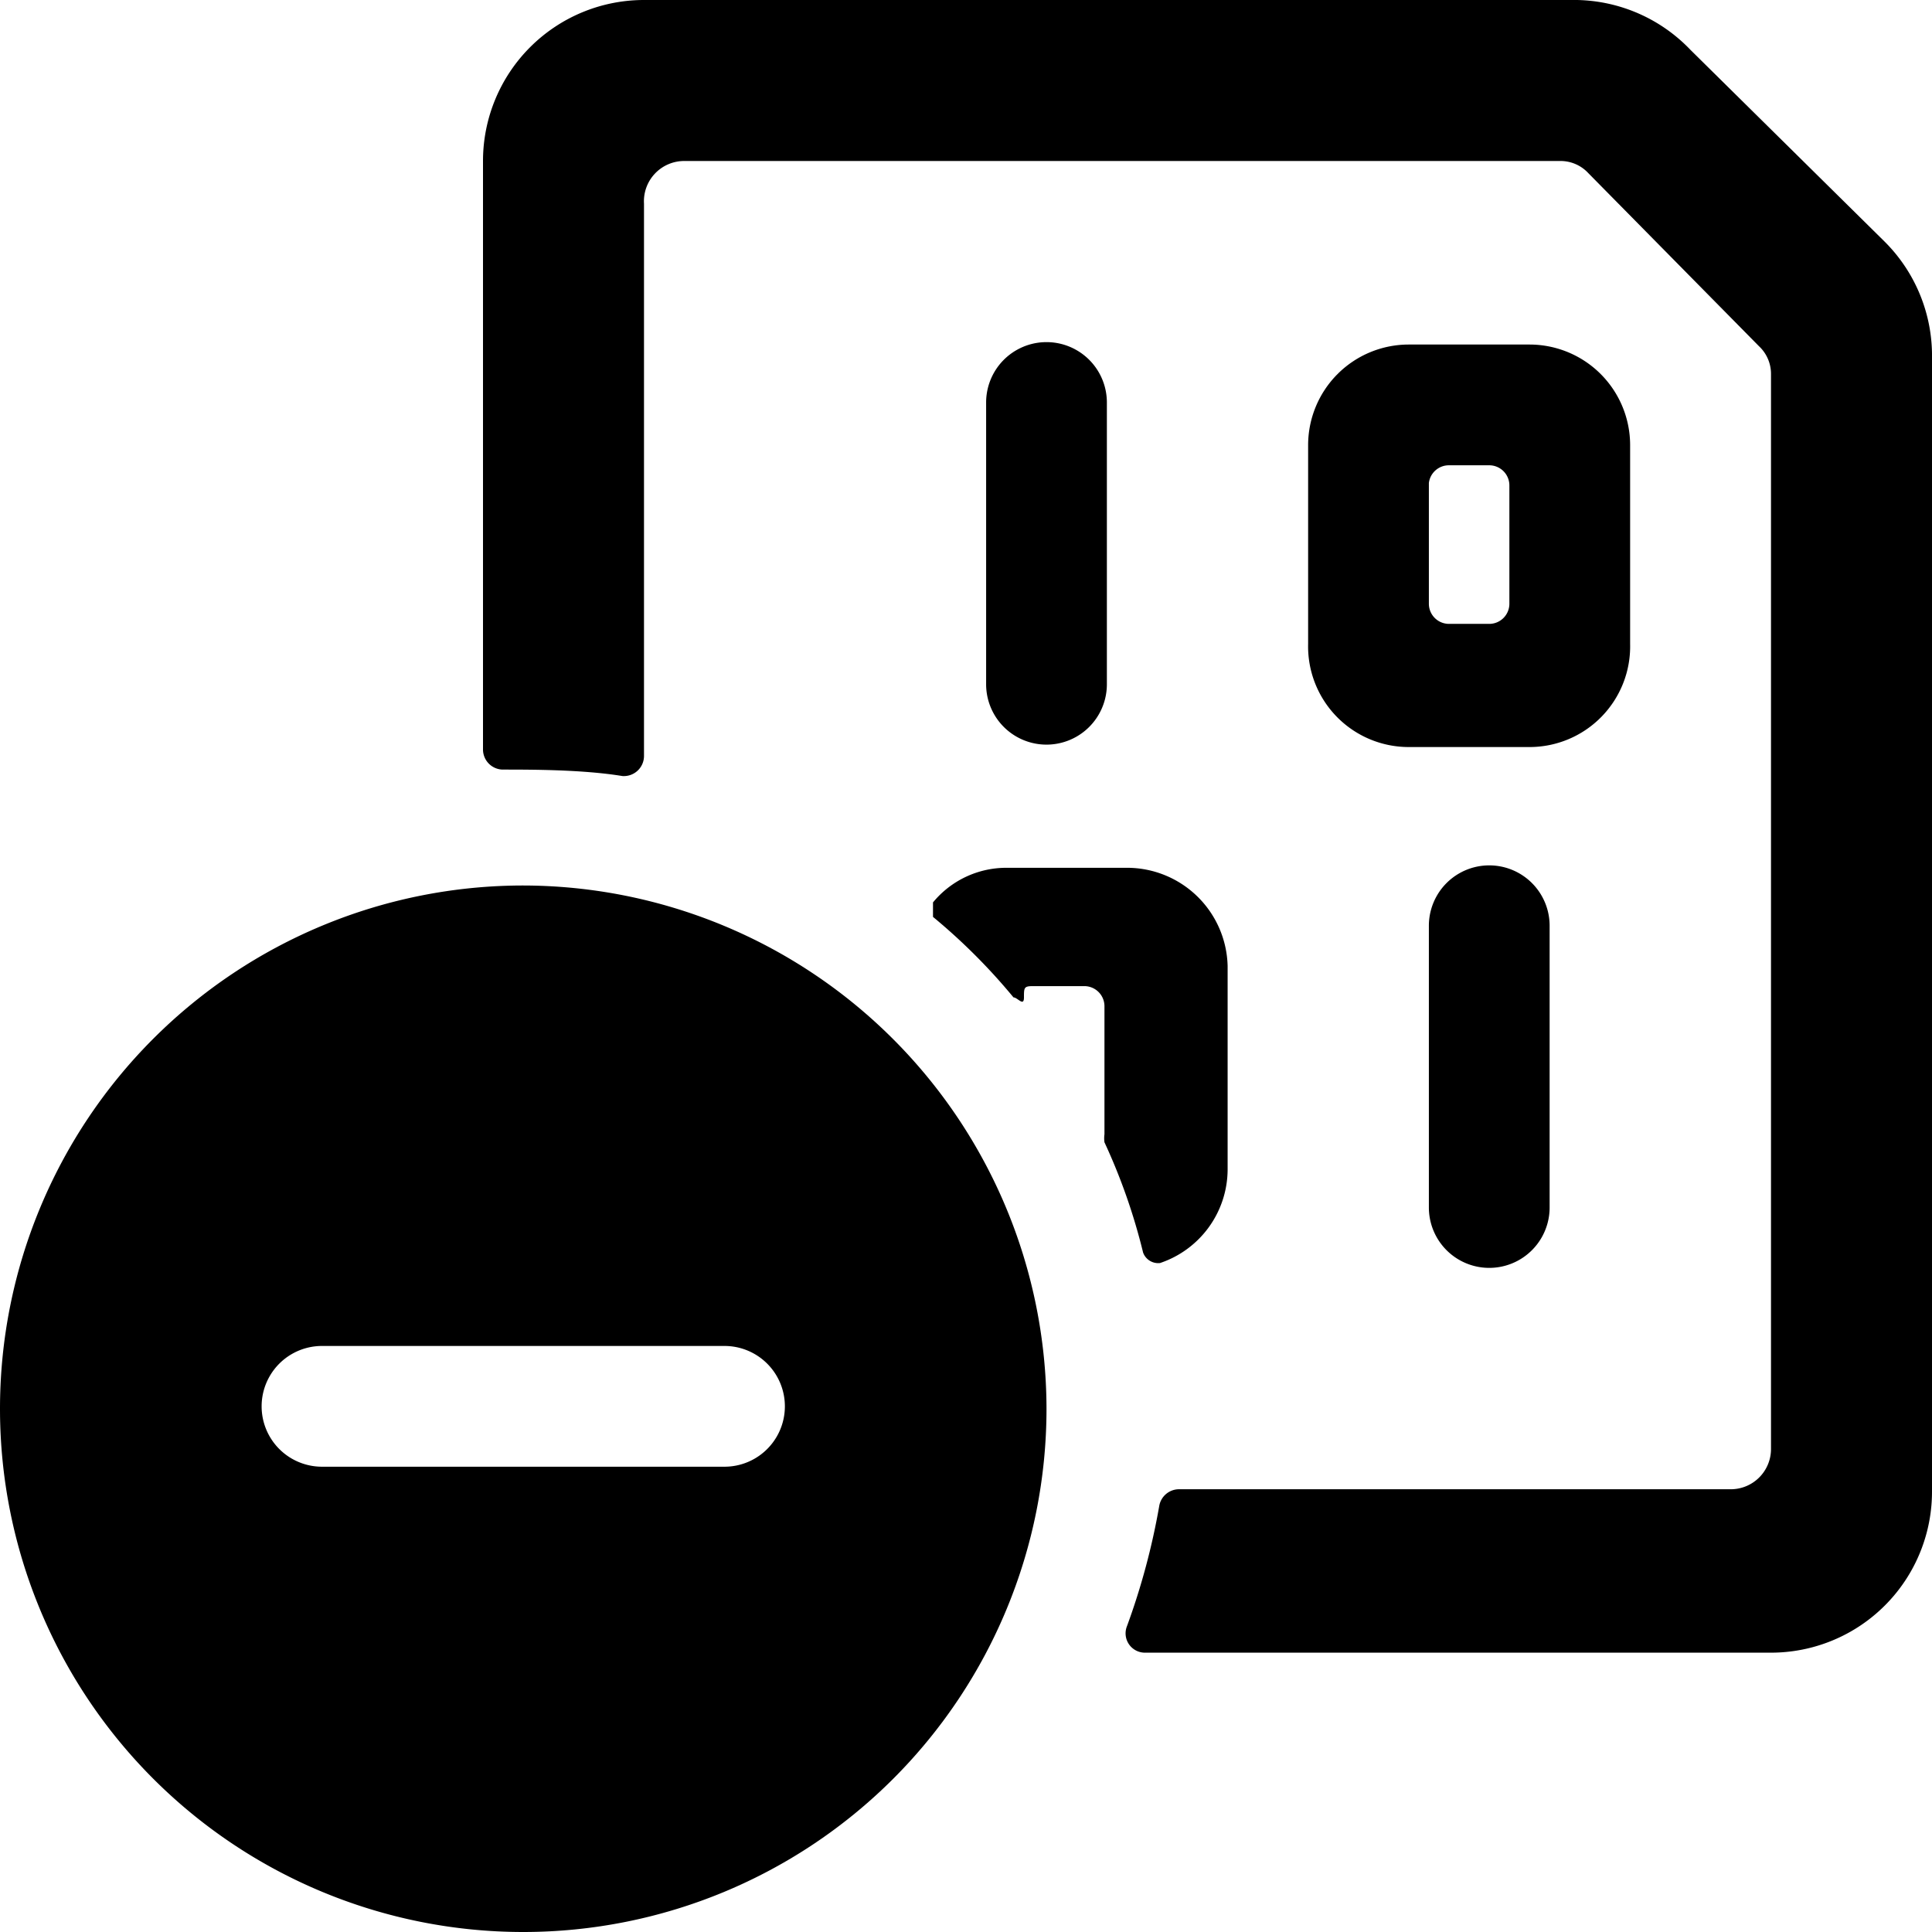
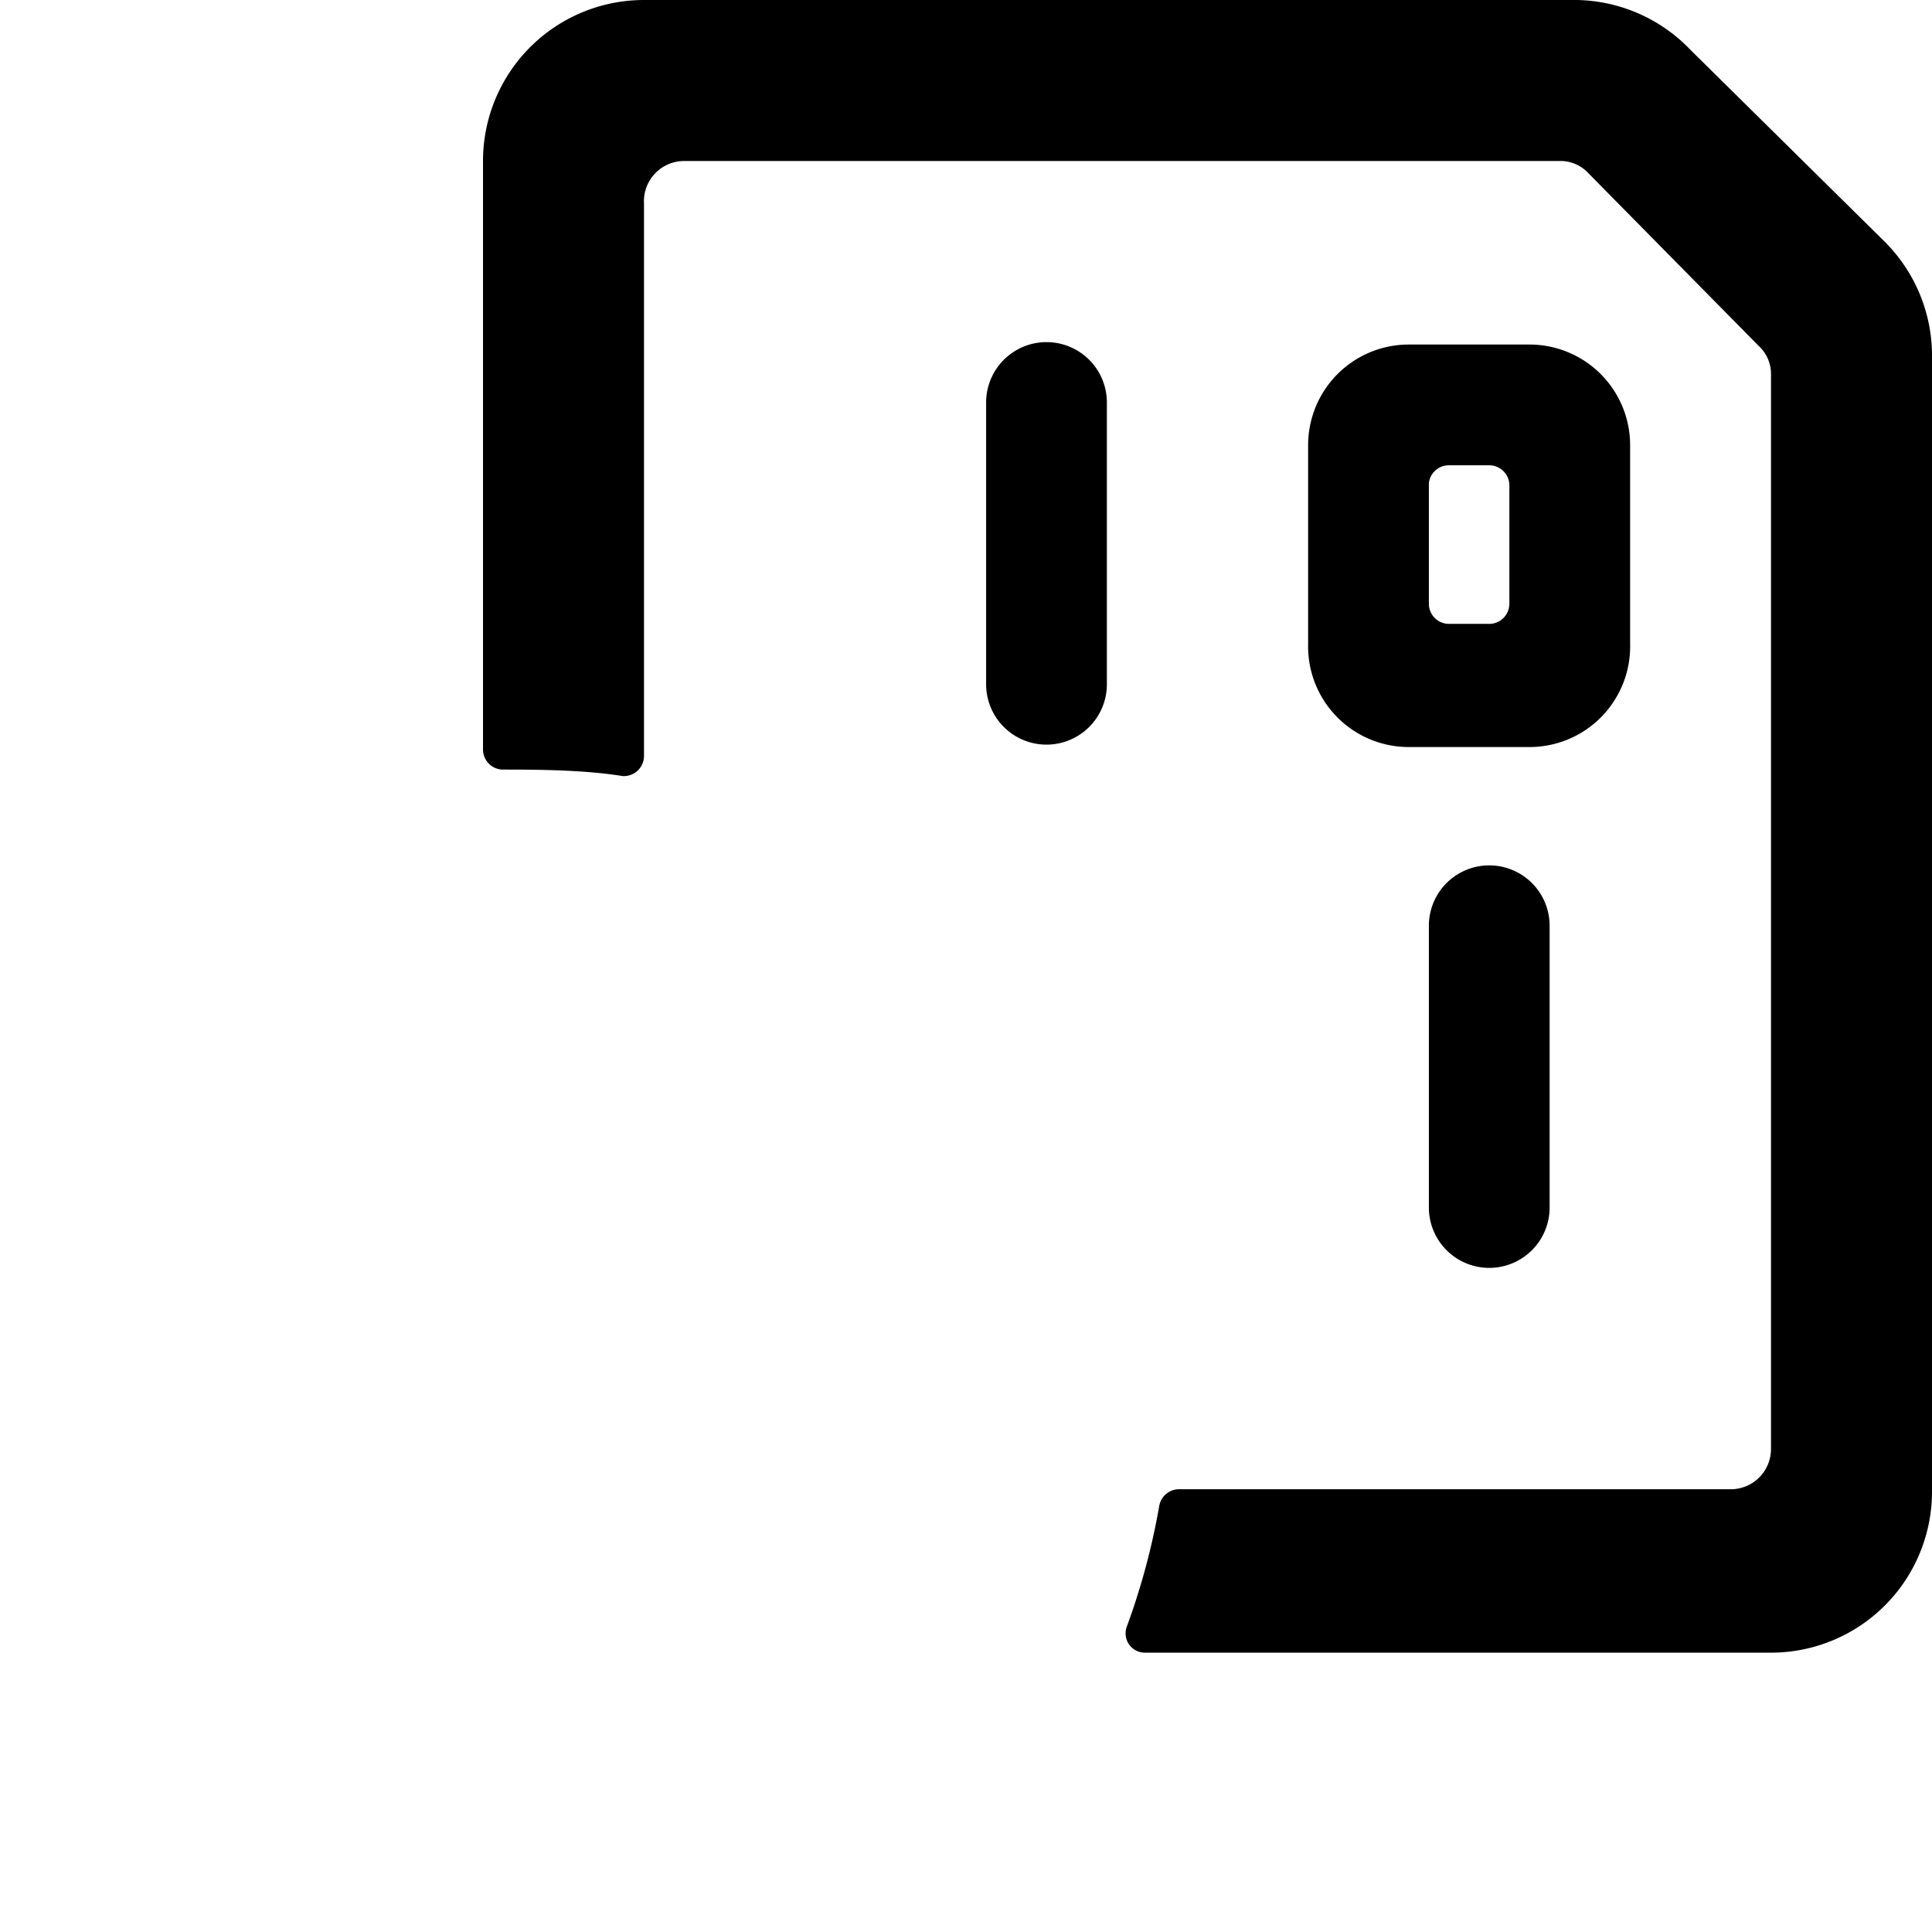
<svg xmlns="http://www.w3.org/2000/svg" viewBox="0 0 24 24">
  <g>
-     <path d="M6.5 11a6.5 6.5 0 1 0 6.5 6.5A6.51 6.51 0 0 0 6.5 11ZM9 18.22H4a0.75 0.75 0 0 1 0 -1.5h5a0.75 0.75 0 0 1 0 1.5Z" fill="#000000" stroke-width="1" />
    <path d="M17.75 11.53V15a0.75 0.75 0 1 0 1.5 0v-3.5a0.75 0.75 0 0 0 -1.5 0Z" fill="#000000" stroke-width="1" />
    <path d="M13.75 8.53V5a0.75 0.75 0 0 0 -1.5 0v3.5a0.75 0.75 0 1 0 1.5 0Z" fill="#000000" stroke-width="1" />
    <path d="M20.25 8V5.53A1.25 1.25 0 0 0 19 4.28h-1.5a1.25 1.25 0 0 0 -1.25 1.25V8a1.25 1.25 0 0 0 1.25 1.28H19A1.25 1.25 0 0 0 20.25 8Zm-1.5 -0.5a0.25 0.25 0 0 1 -0.25 0.25H18a0.25 0.25 0 0 1 -0.25 -0.25V6a0.25 0.25 0 0 1 0.25 -0.22h0.5a0.25 0.25 0 0 1 0.25 0.25Z" fill="#000000" stroke-width="1" />
    <path d="M23.41 3 21 0.62A2 2 0 0 0 19.59 0H8a2 2 0 0 0 -2 2v7.31a0.25 0.25 0 0 0 0.24 0.25c0.37 0 1 0 1.49 0.08A0.25 0.25 0 0 0 8 9.39V2.53A0.5 0.5 0 0 1 8.5 2h10.88a0.47 0.47 0 0 1 0.35 0.15l2.12 2.15a0.47 0.47 0 0 1 0.15 0.35V18a0.5 0.5 0 0 1 -0.5 0.5h-6.86a0.25 0.25 0 0 0 -0.24 0.21 8.65 8.65 0 0 1 -0.4 1.49 0.24 0.24 0 0 0 0.23 0.33H22a2 2 0 0 0 2 -2V4.45A2 2 0 0 0 23.41 3Z" fill="#000000" stroke-width="1" />
-     <path d="M14.41 15.69a1.23 1.23 0 0 0 0.84 -1.16V12A1.25 1.25 0 0 0 14 10.78h-1.5a1.18 1.18 0 0 0 -0.91 0.43s0 0.15 0 0.18a7.42 7.42 0 0 1 1 1c0.05 0 0.13 0.12 0.13 0s0 -0.14 0.11 -0.14h0.64a0.25 0.25 0 0 1 0.25 0.25v1.59a0.36 0.36 0 0 0 0 0.1 7.42 7.42 0 0 1 0.48 1.37 0.2 0.2 0 0 0 0.21 0.13Z" fill="#000000" stroke-width="1" />
  </g>
</svg>